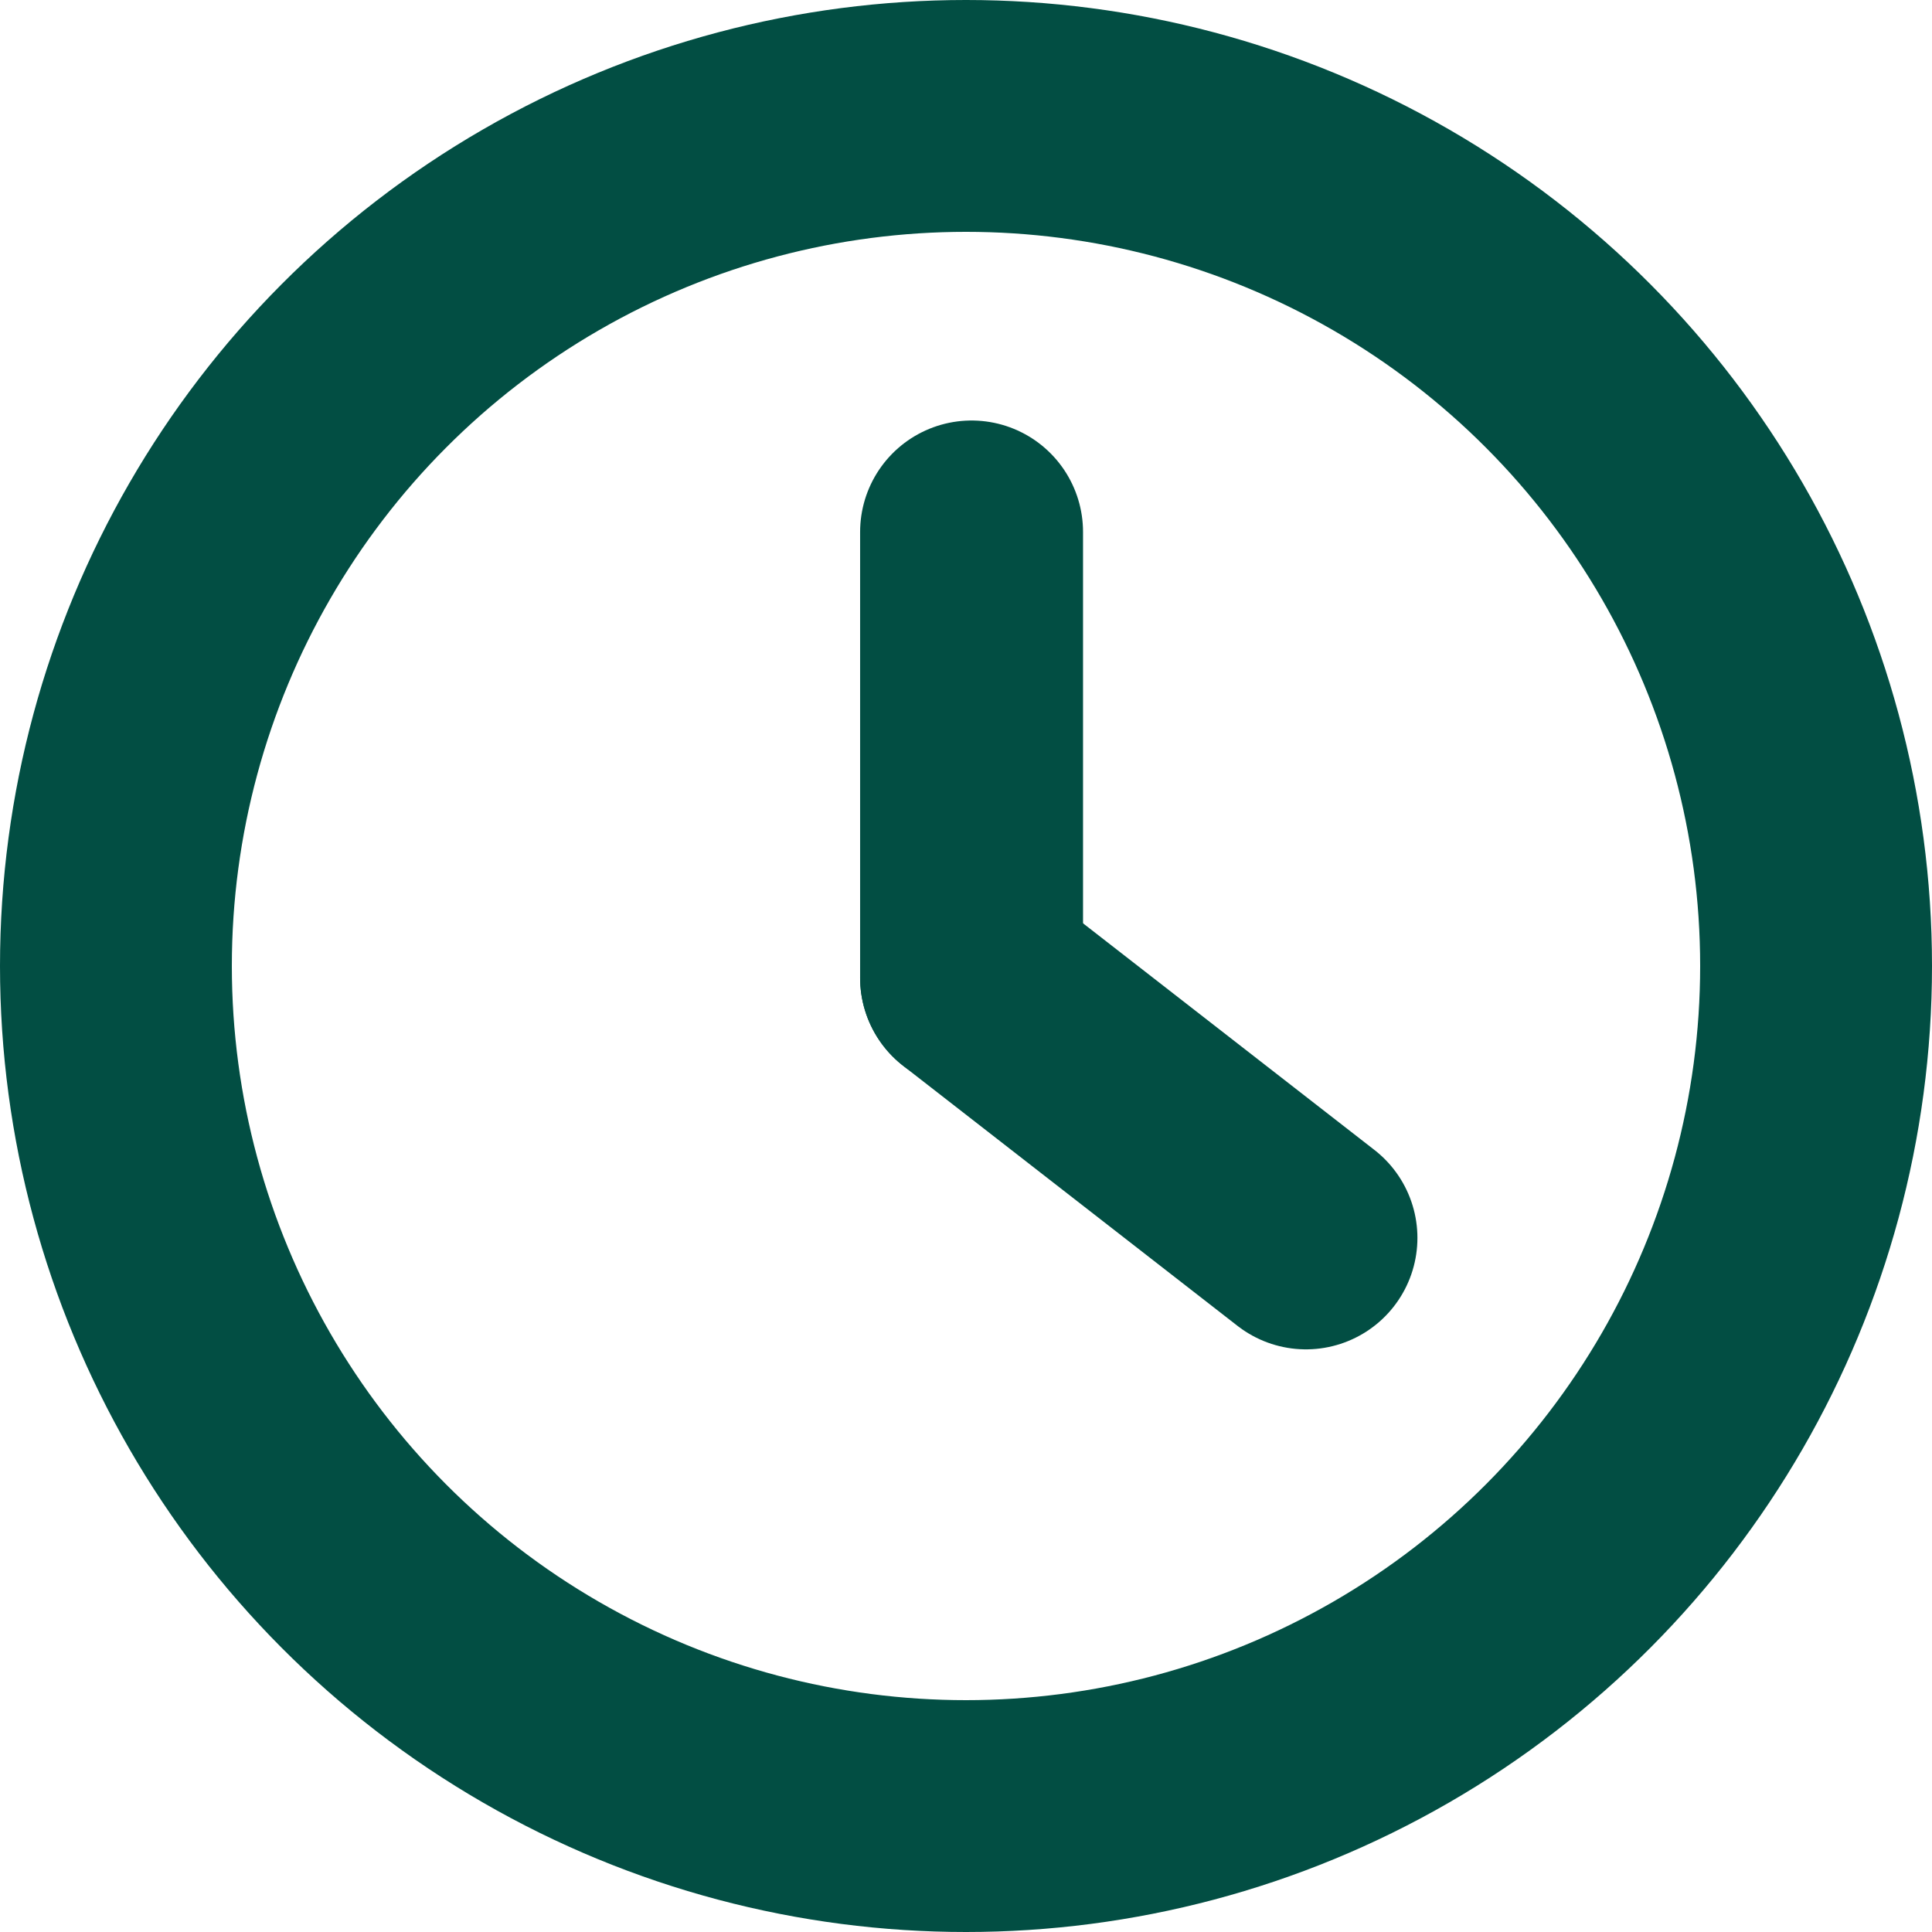
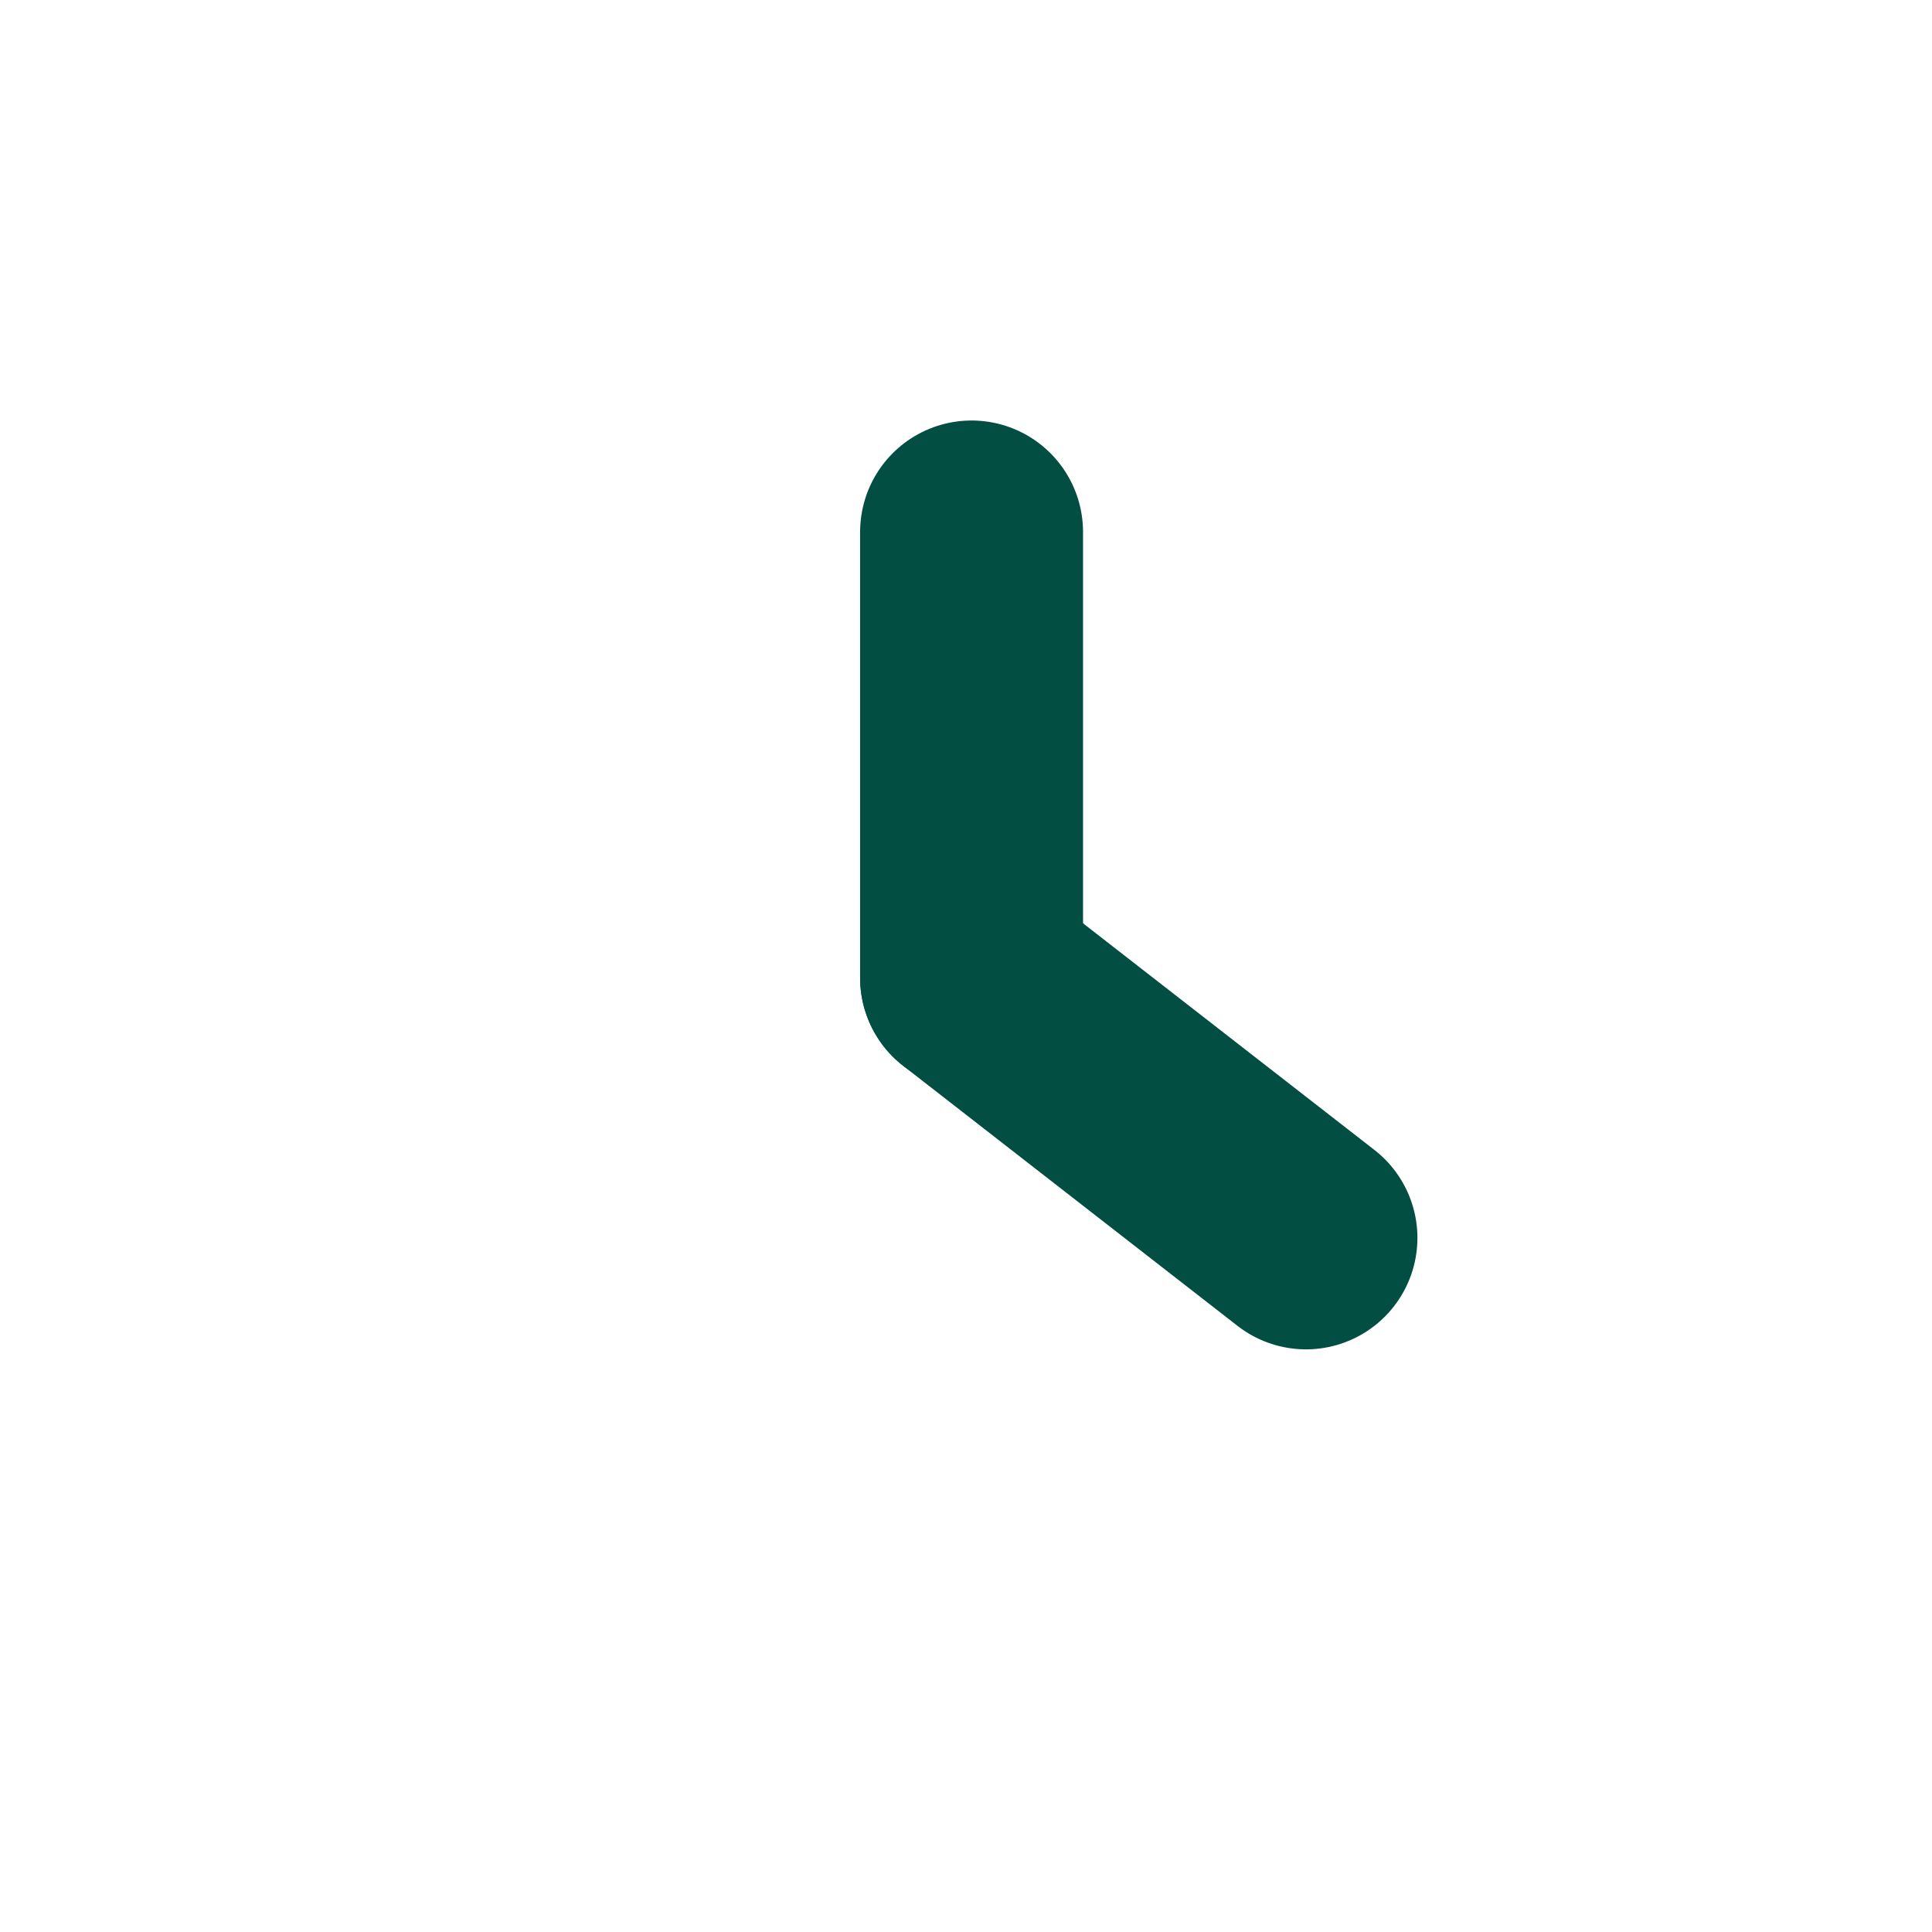
<svg xmlns="http://www.w3.org/2000/svg" id="Icon-Zeit" width="26" height="26" viewBox="0 0 26 26">
  <g id="Gruppe_346" data-name="Gruppe 346" transform="translate(-861.925 -793.841)">
    <rect id="Rechteck_102" data-name="Rechteck 102" width="26" height="26" rx="5.945" transform="translate(861.925 793.841)" fill="rgba(7,230,217,0)" />
  </g>
  <g id="Ellipse_2" data-name="Ellipse 2" fill="none" stroke="#024e43" stroke-width="3.12">
    <circle cx="13" cy="13" r="13" stroke="none" />
-     <circle cx="13" cy="13" r="11.44" fill="none" />
  </g>
  <line id="Linie_16" data-name="Linie 16" y1="6" transform="translate(13.075 7.159)" fill="none" stroke="#024e43" stroke-linecap="round" stroke-width="3" />
  <line id="Linie_17" data-name="Linie 17" x2="4.5" y2="3.5" transform="translate(13.075 13.159)" fill="none" stroke="#024e43" stroke-linecap="round" stroke-width="3" />
</svg>